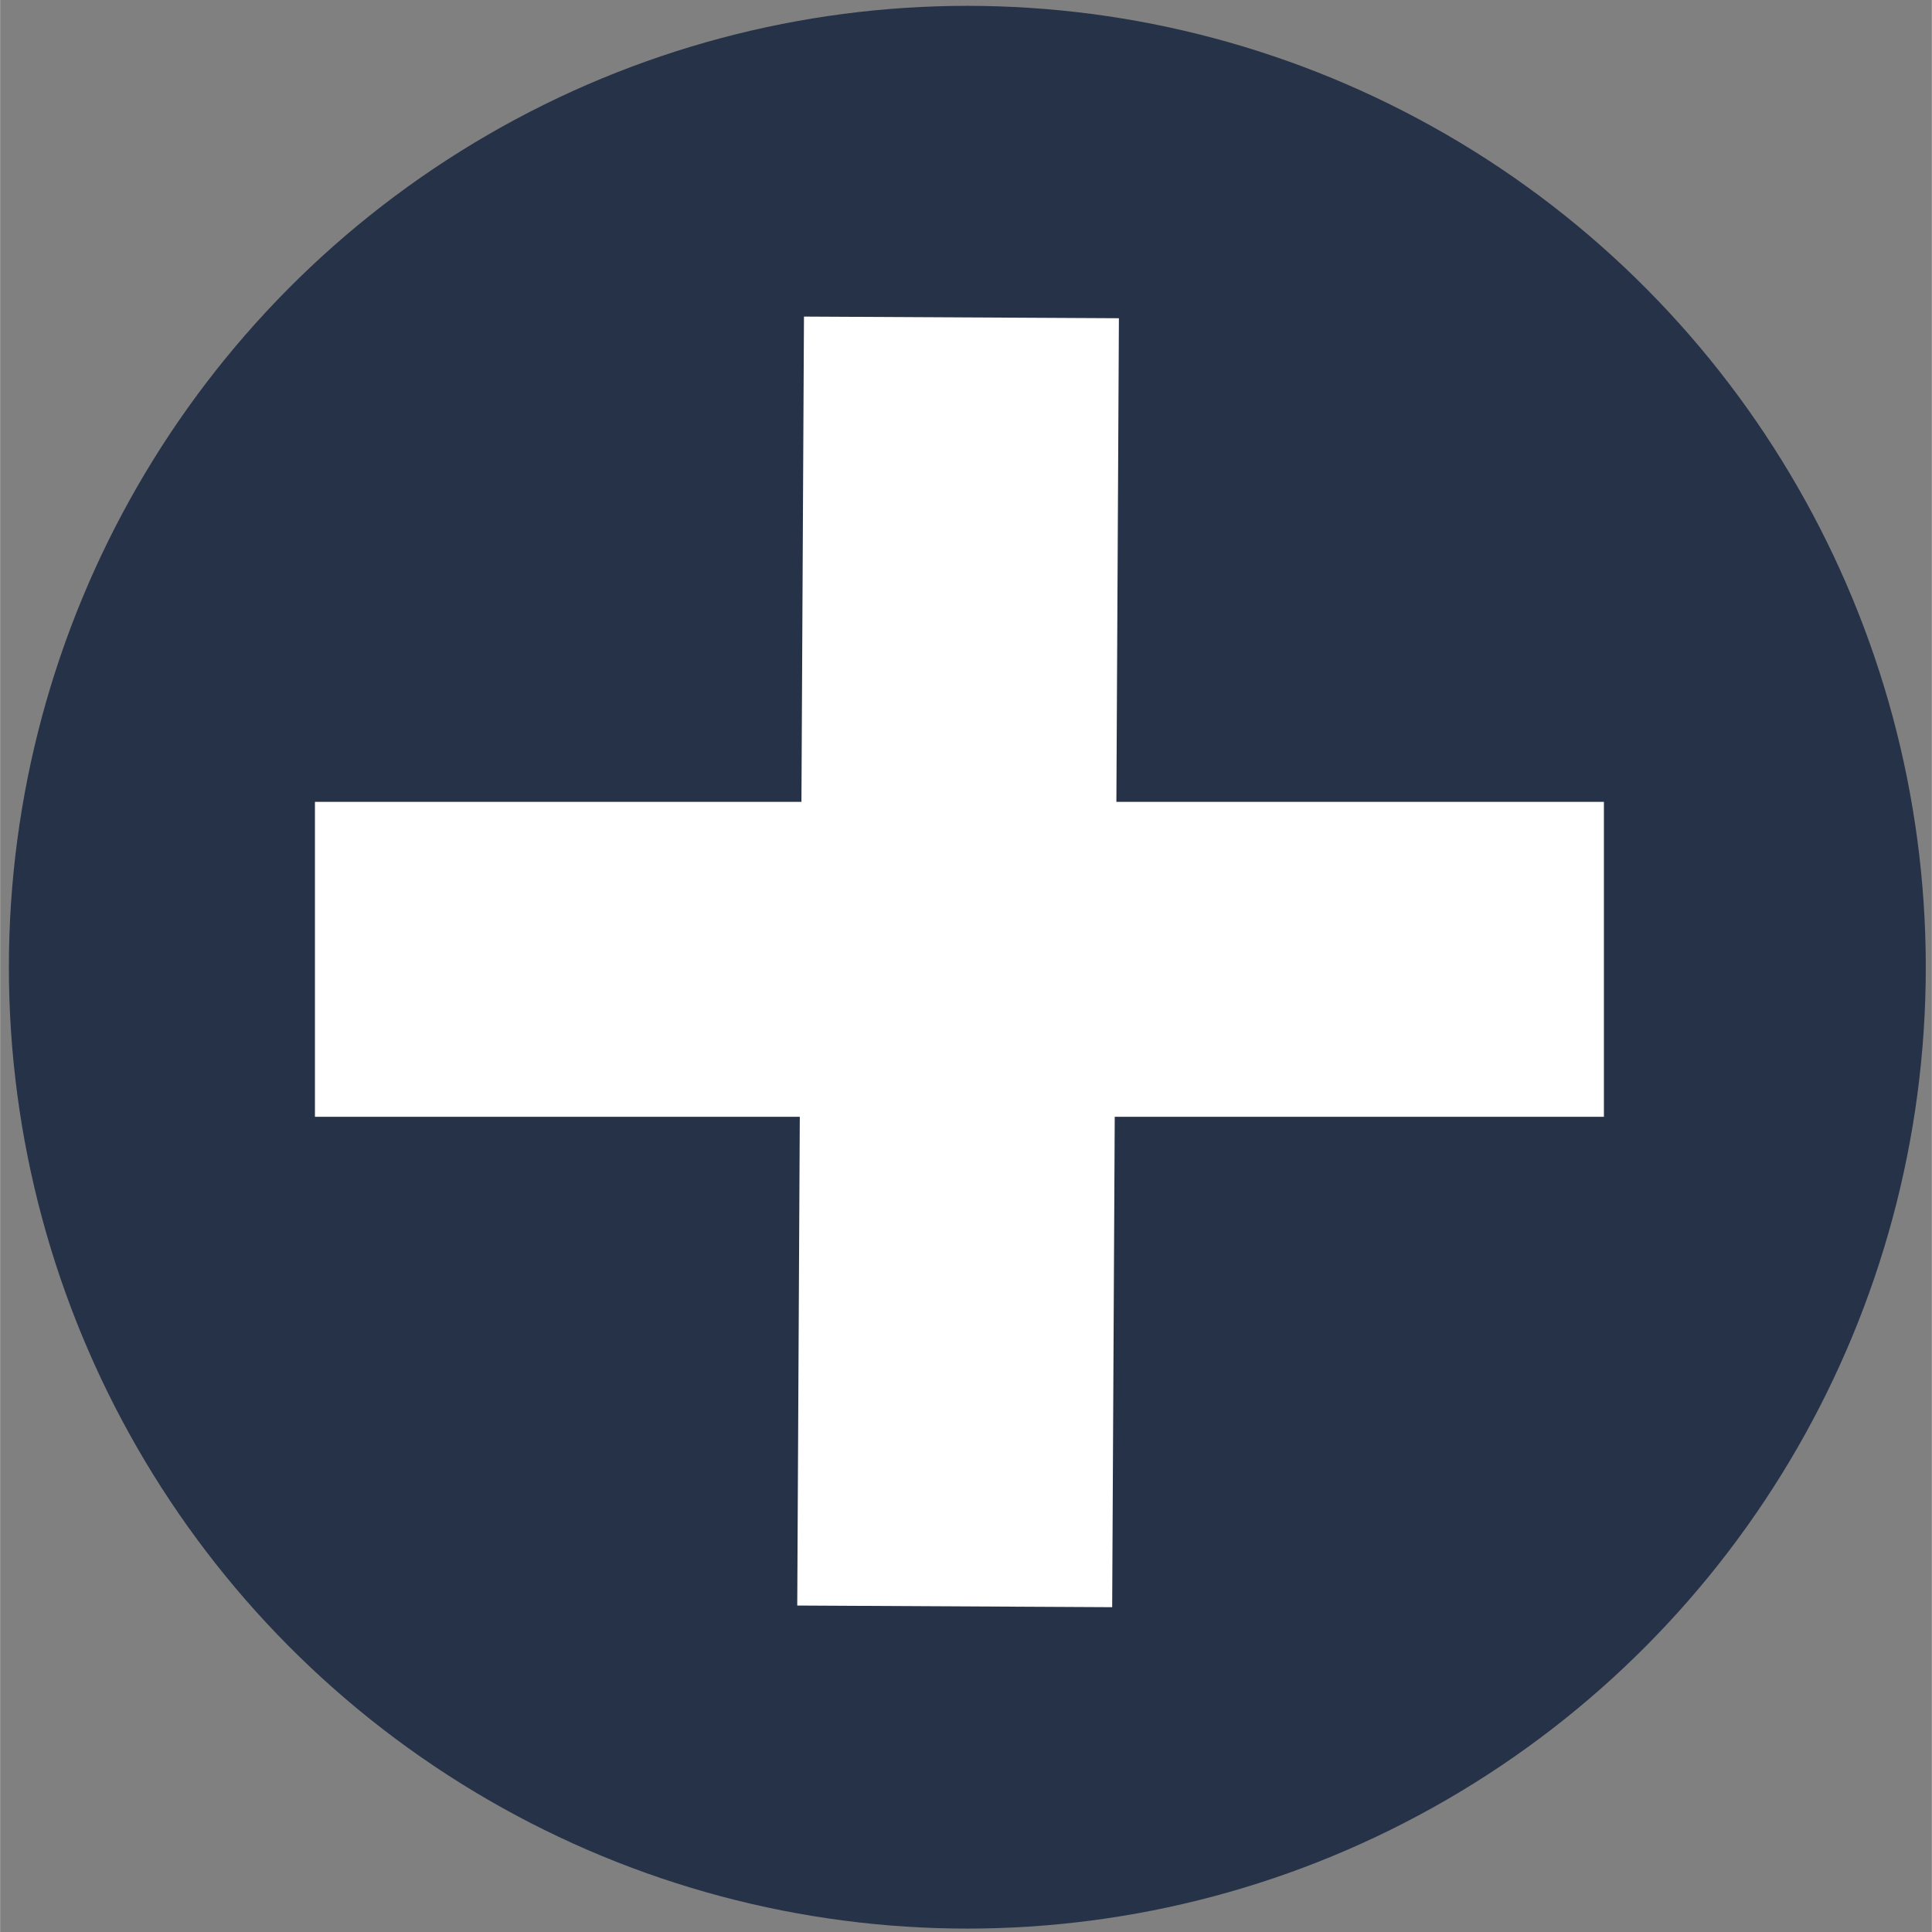
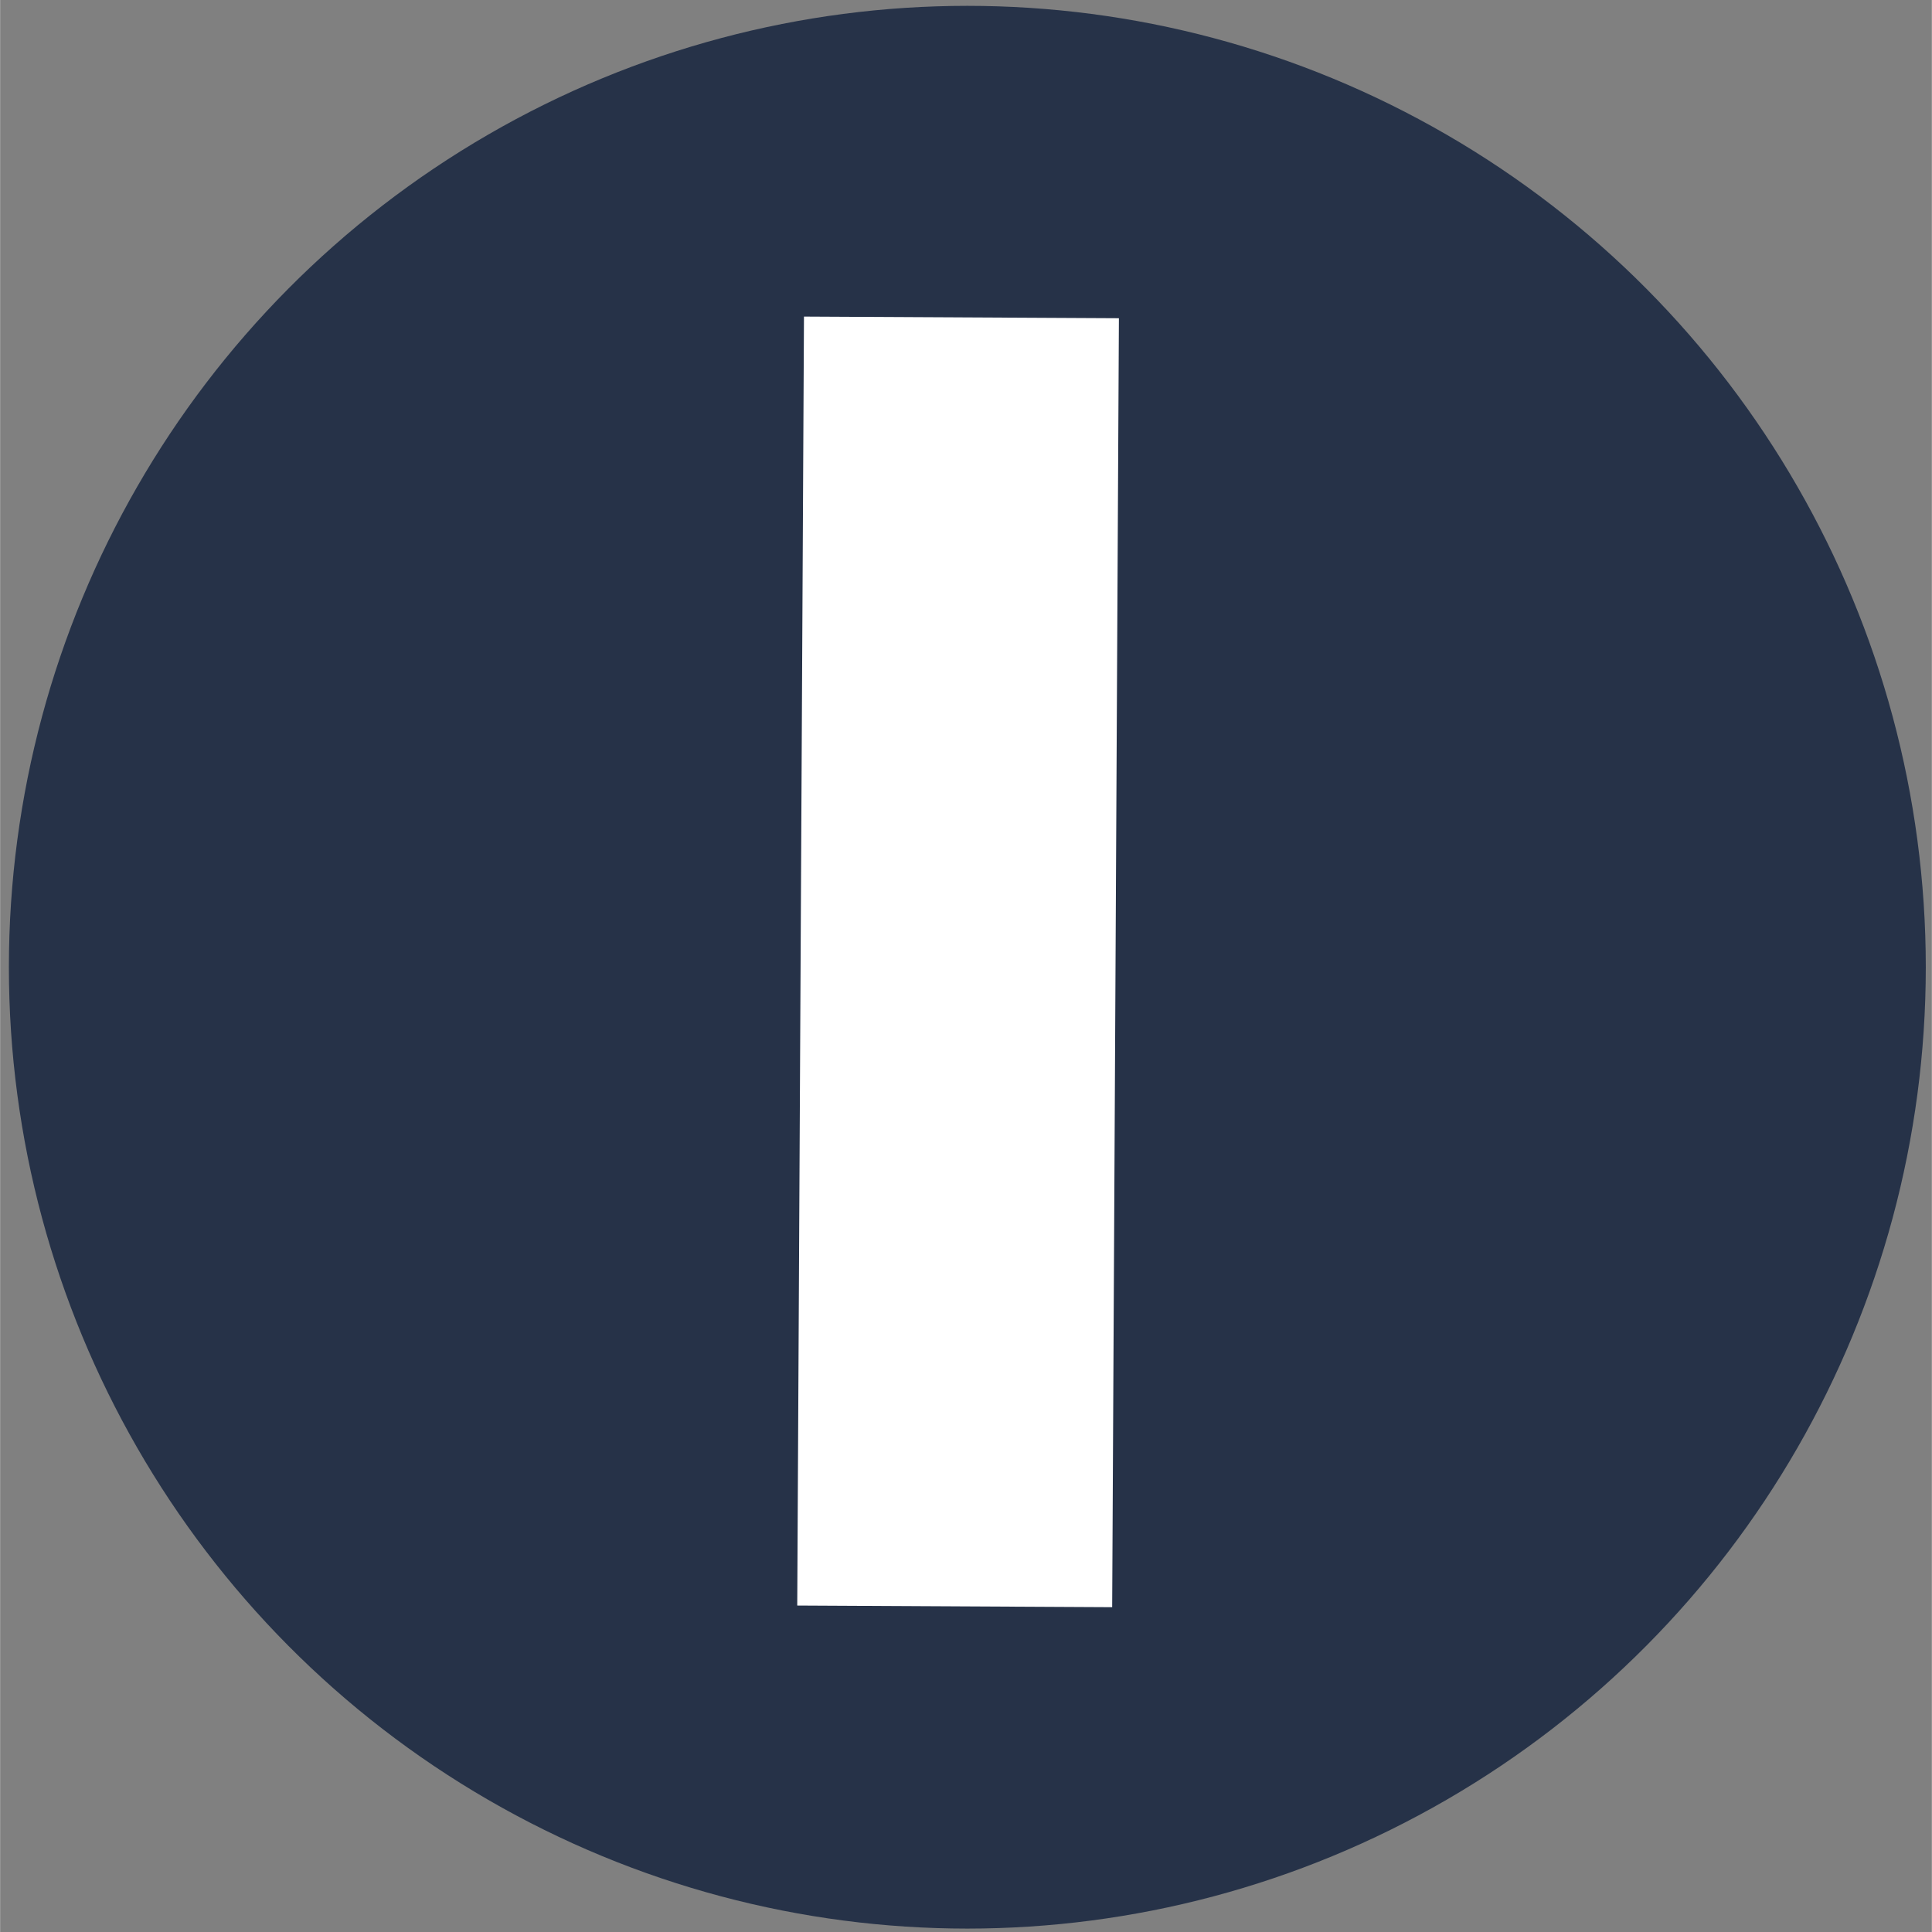
<svg xmlns="http://www.w3.org/2000/svg" xmlns:ns1="http://www.inkscape.org/namespaces/inkscape" xmlns:ns2="http://sodipodi.sourceforge.net/DTD/sodipodi-0.dtd" width="30" height="30" viewBox="0 0 7.937 7.938" version="1.1" id="svg1481" ns1:version="1.1 (c68e22c387, 2021-05-23)" ns2:docname="basket-add.svg">
  <rect x="0" y="0" width="7.937" height="7.938" fill="#808080" stroke="none" />
  <ns2:namedview id="namedview1483" pagecolor="#ffffff" bordercolor="#666666" borderopacity="1.0" ns1:pageshadow="2" ns1:pageopacity="0.0" ns1:pagecheckerboard="0" ns1:document-units="px" showgrid="false" units="px" showguides="true" ns1:guide-bbox="true" ns1:zoom="16" ns1:cx="10.65625" ns1:cy="18.15625" ns1:window-width="1920" ns1:window-height="1009" ns1:window-x="-8" ns1:window-y="-8" ns1:window-maximized="1" ns1:current-layer="layer1" objecttolerance="3" ns1:snap-global="false">
    <ns2:guide position="3.969,3.456" orientation="1,0" id="guide2967" />
    <ns2:guide position="3.969,3.969" orientation="0,-1" id="guide2969" />
    <ns2:guide position="1.306,2.034" orientation="1,0" id="guide2971" />
    <ns2:guide position="6.615,1.769" orientation="1,0" id="guide2973" />
    <ns2:guide position="-2.15,4.647" orientation="0,-1" id="guide2975" />
    <ns2:guide position="-2.414,3.324" orientation="0,-1" id="guide2977" />
    <ns2:guide position="1.406,6.631" orientation="0,-1" id="guide3255" />
    <ns2:guide position="3.291,6.945" orientation="1,0" id="guide3257" />
  </ns2:namedview>
  <defs id="defs1478" />
  <g ns1:label="Layer 1" ns1:groupmode="layer" id="layer1">
    <ellipse style="fill:#263248;fill-opacity:1;stroke:#263248;stroke-width:0.428;stroke-linecap:round;stroke-linejoin:round;stroke-opacity:1" id="path1598" cx="3.974" cy="3.974" rx="3.724" ry="3.736" />
-     <rect style="fill:#ffffff;fill-opacity:1;stroke:#ffffff;stroke-width:0.341;stroke-linecap:round;stroke-linejoin:miter;stroke-opacity:1" id="rect1970" width="4.955" height="0.953" x="1.464" y="3.465" />
    <rect style="fill:#ffffff;fill-opacity:1;stroke:#ffffff;stroke-width:0.341;stroke-linecap:round;stroke-linejoin:miter;stroke-opacity:1" id="rect1970-8" width="4.955" height="0.953" x="1.454" y="-4.433" transform="rotate(90.299)" />
-     <rect style="fill:#ffffff;fill-opacity:1;stroke:#ffffff;stroke-width:0.29;stroke-linecap:round;stroke-linejoin:miter;stroke-opacity:1" id="rect1970-5" width="3.188" height="1.07" x="5.011" y="-9.364" transform="rotate(89.183)" />
-     <rect style="fill:#000000;fill-opacity:1;stroke:#000000;stroke-width:0.29;stroke-linecap:round;stroke-linejoin:miter;stroke-opacity:1" id="rect2486" width="3.099" height="1.158" x="-1.836" y="8.244" />
  </g>
</svg>